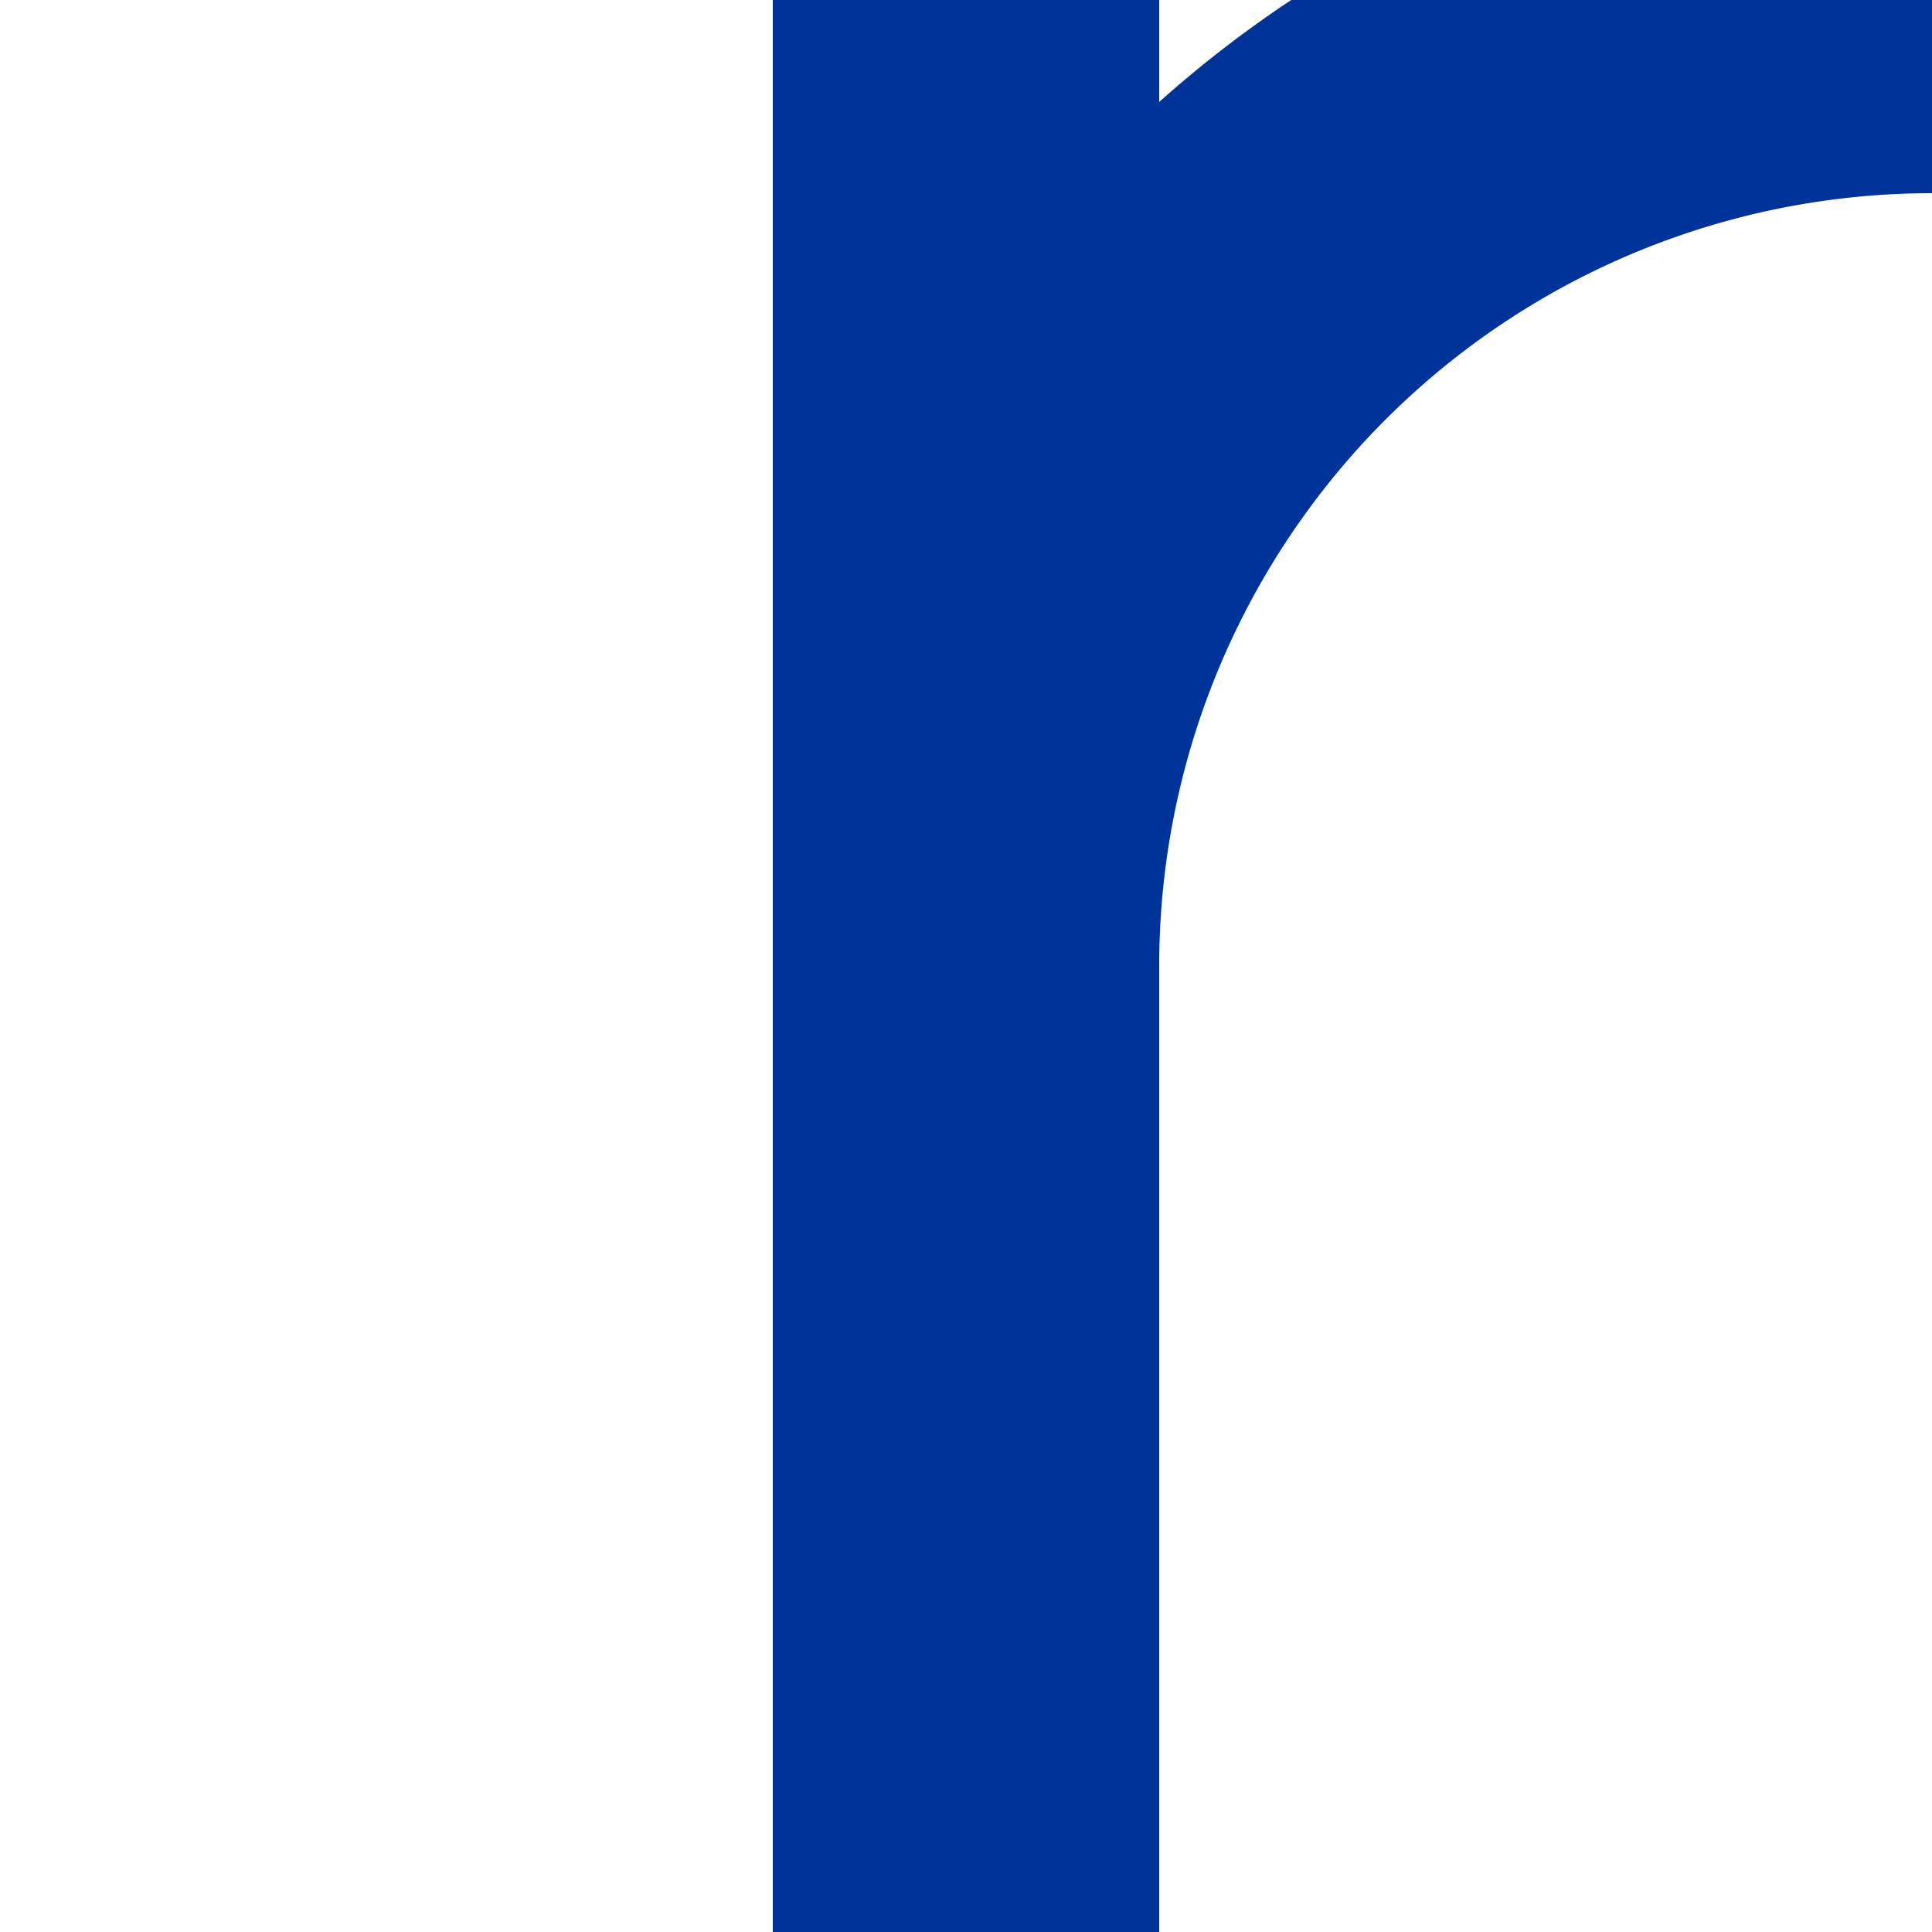
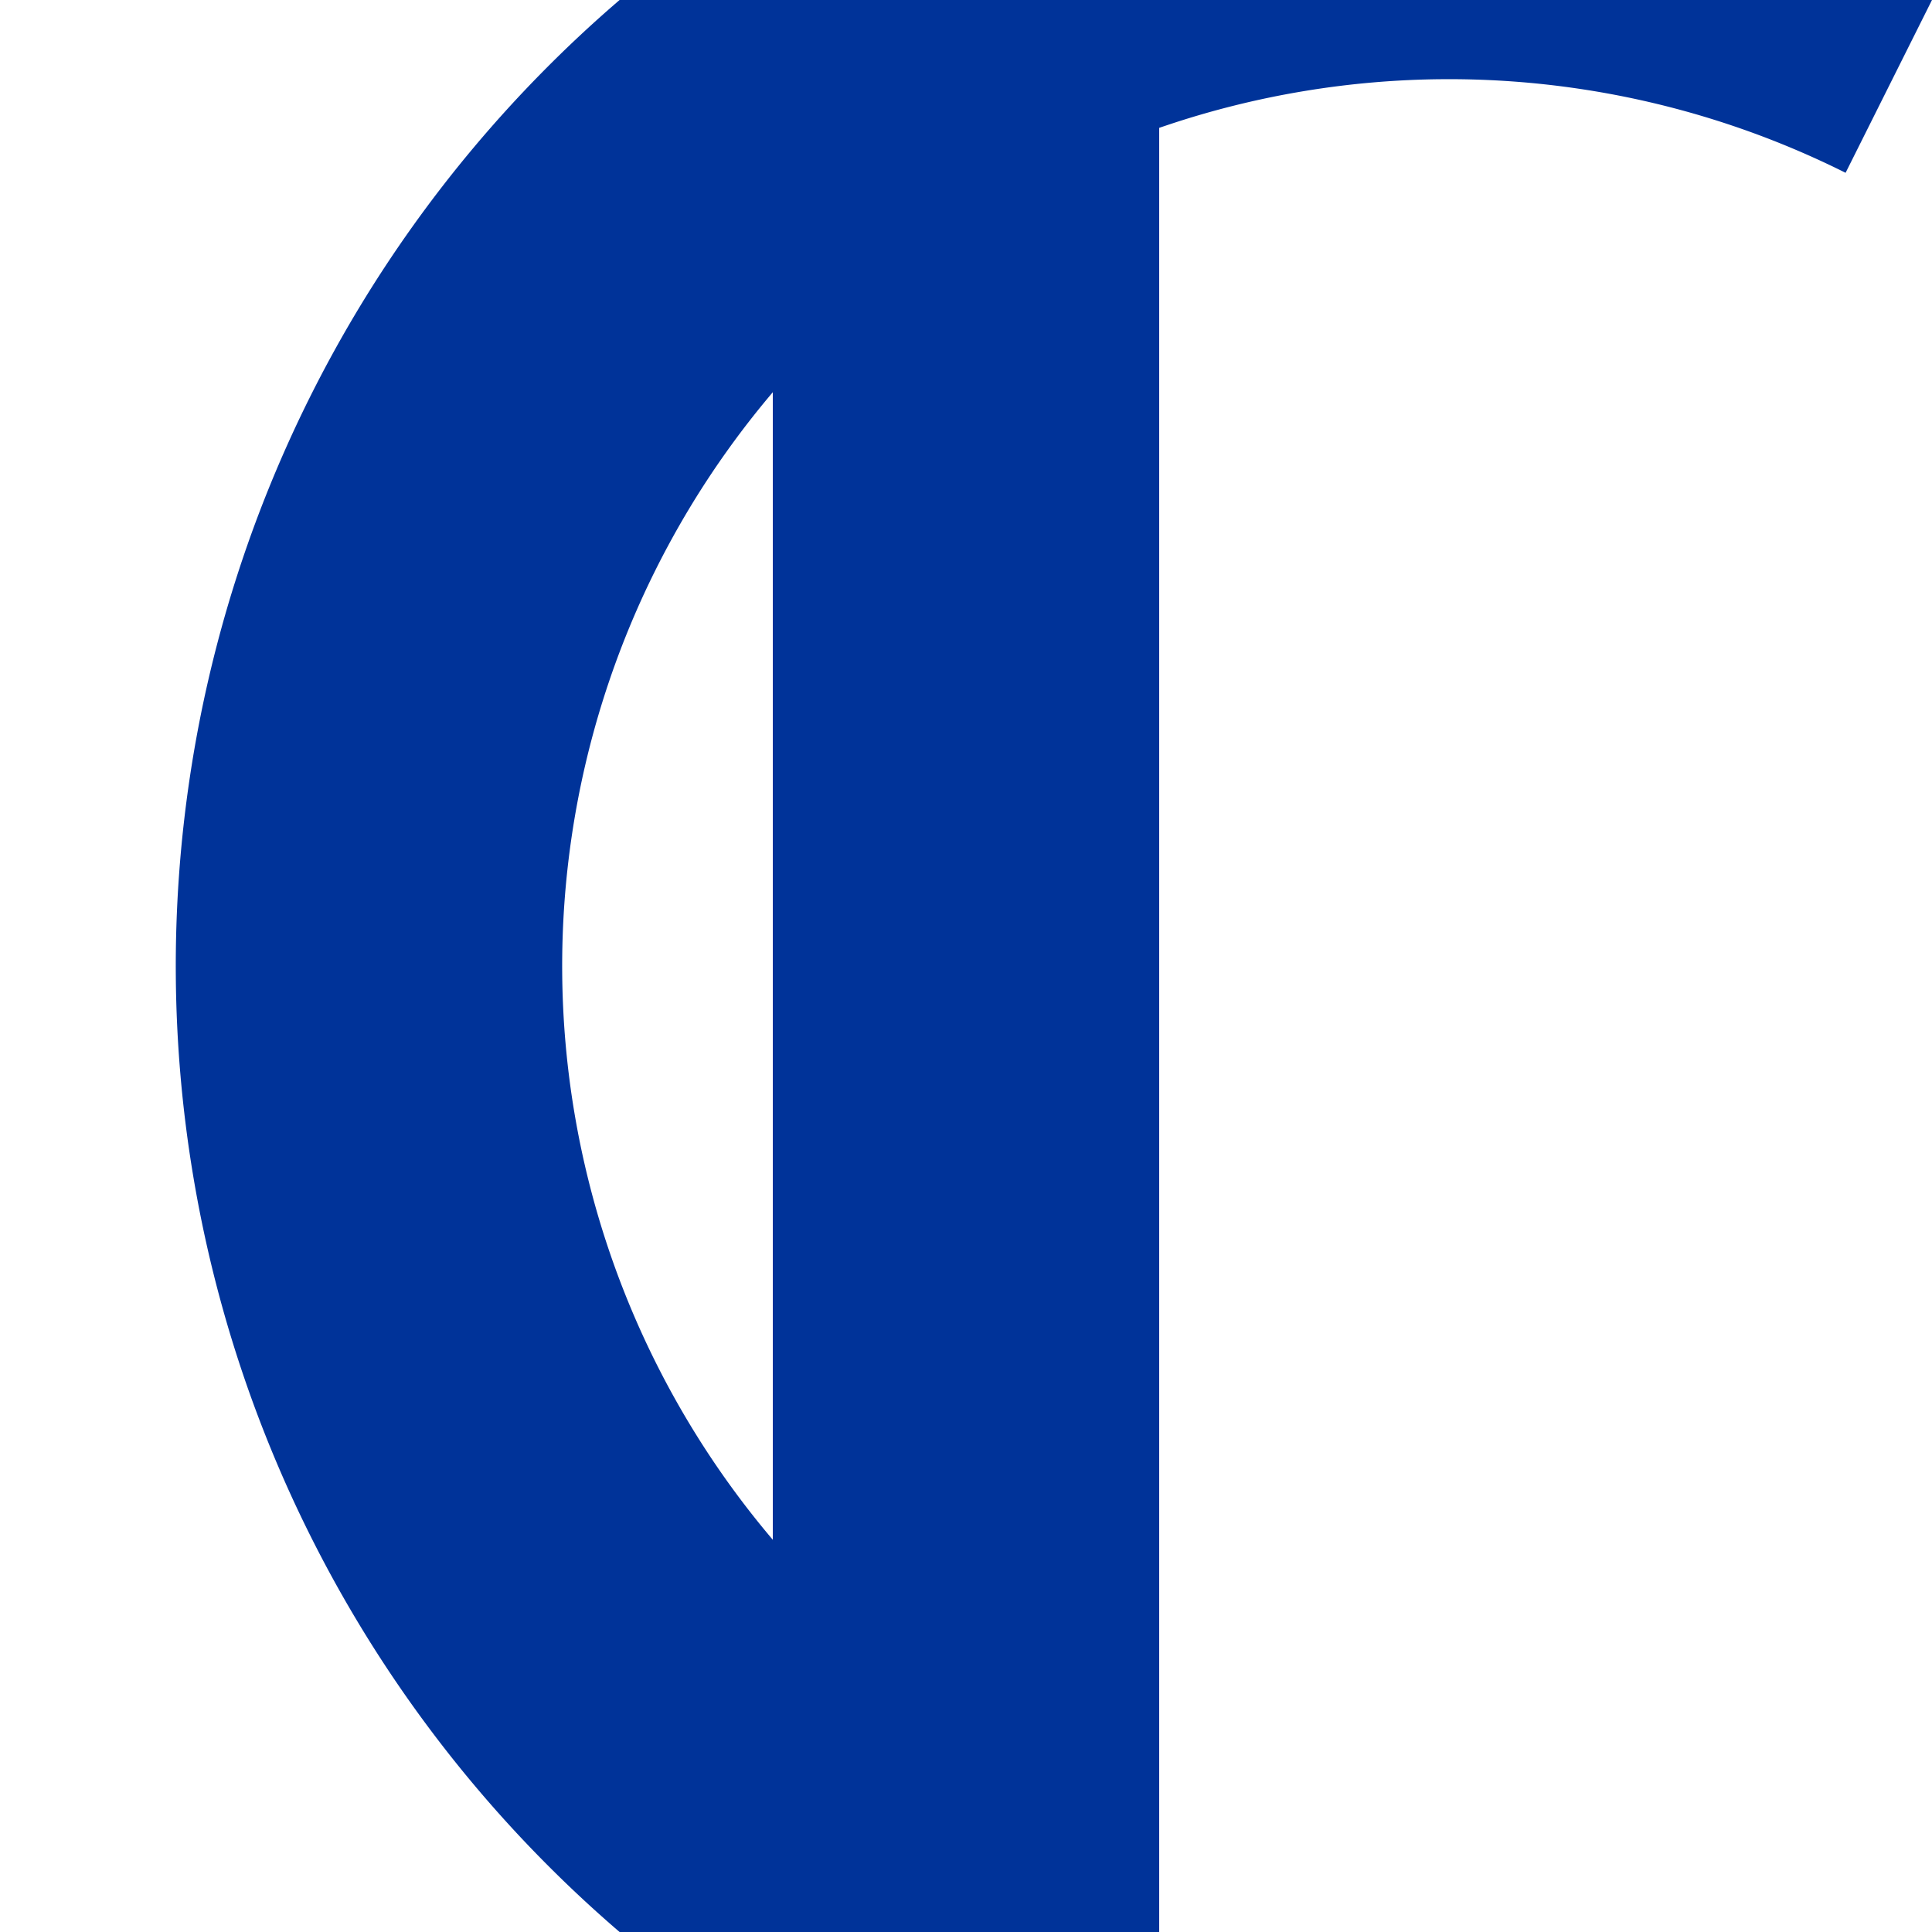
<svg xmlns="http://www.w3.org/2000/svg" width="500" height="500">
  <title>uABZrgg</title>
-   <path d="M 250,0 V 500 M 250,250 A 250 250 0 0 1 500,00" stroke="#003399" stroke-width="100" fill="none" />
+   <path d="M 250,0 V 500 A 250 250 0 0 1 500,00" stroke="#003399" stroke-width="100" fill="none" />
</svg>